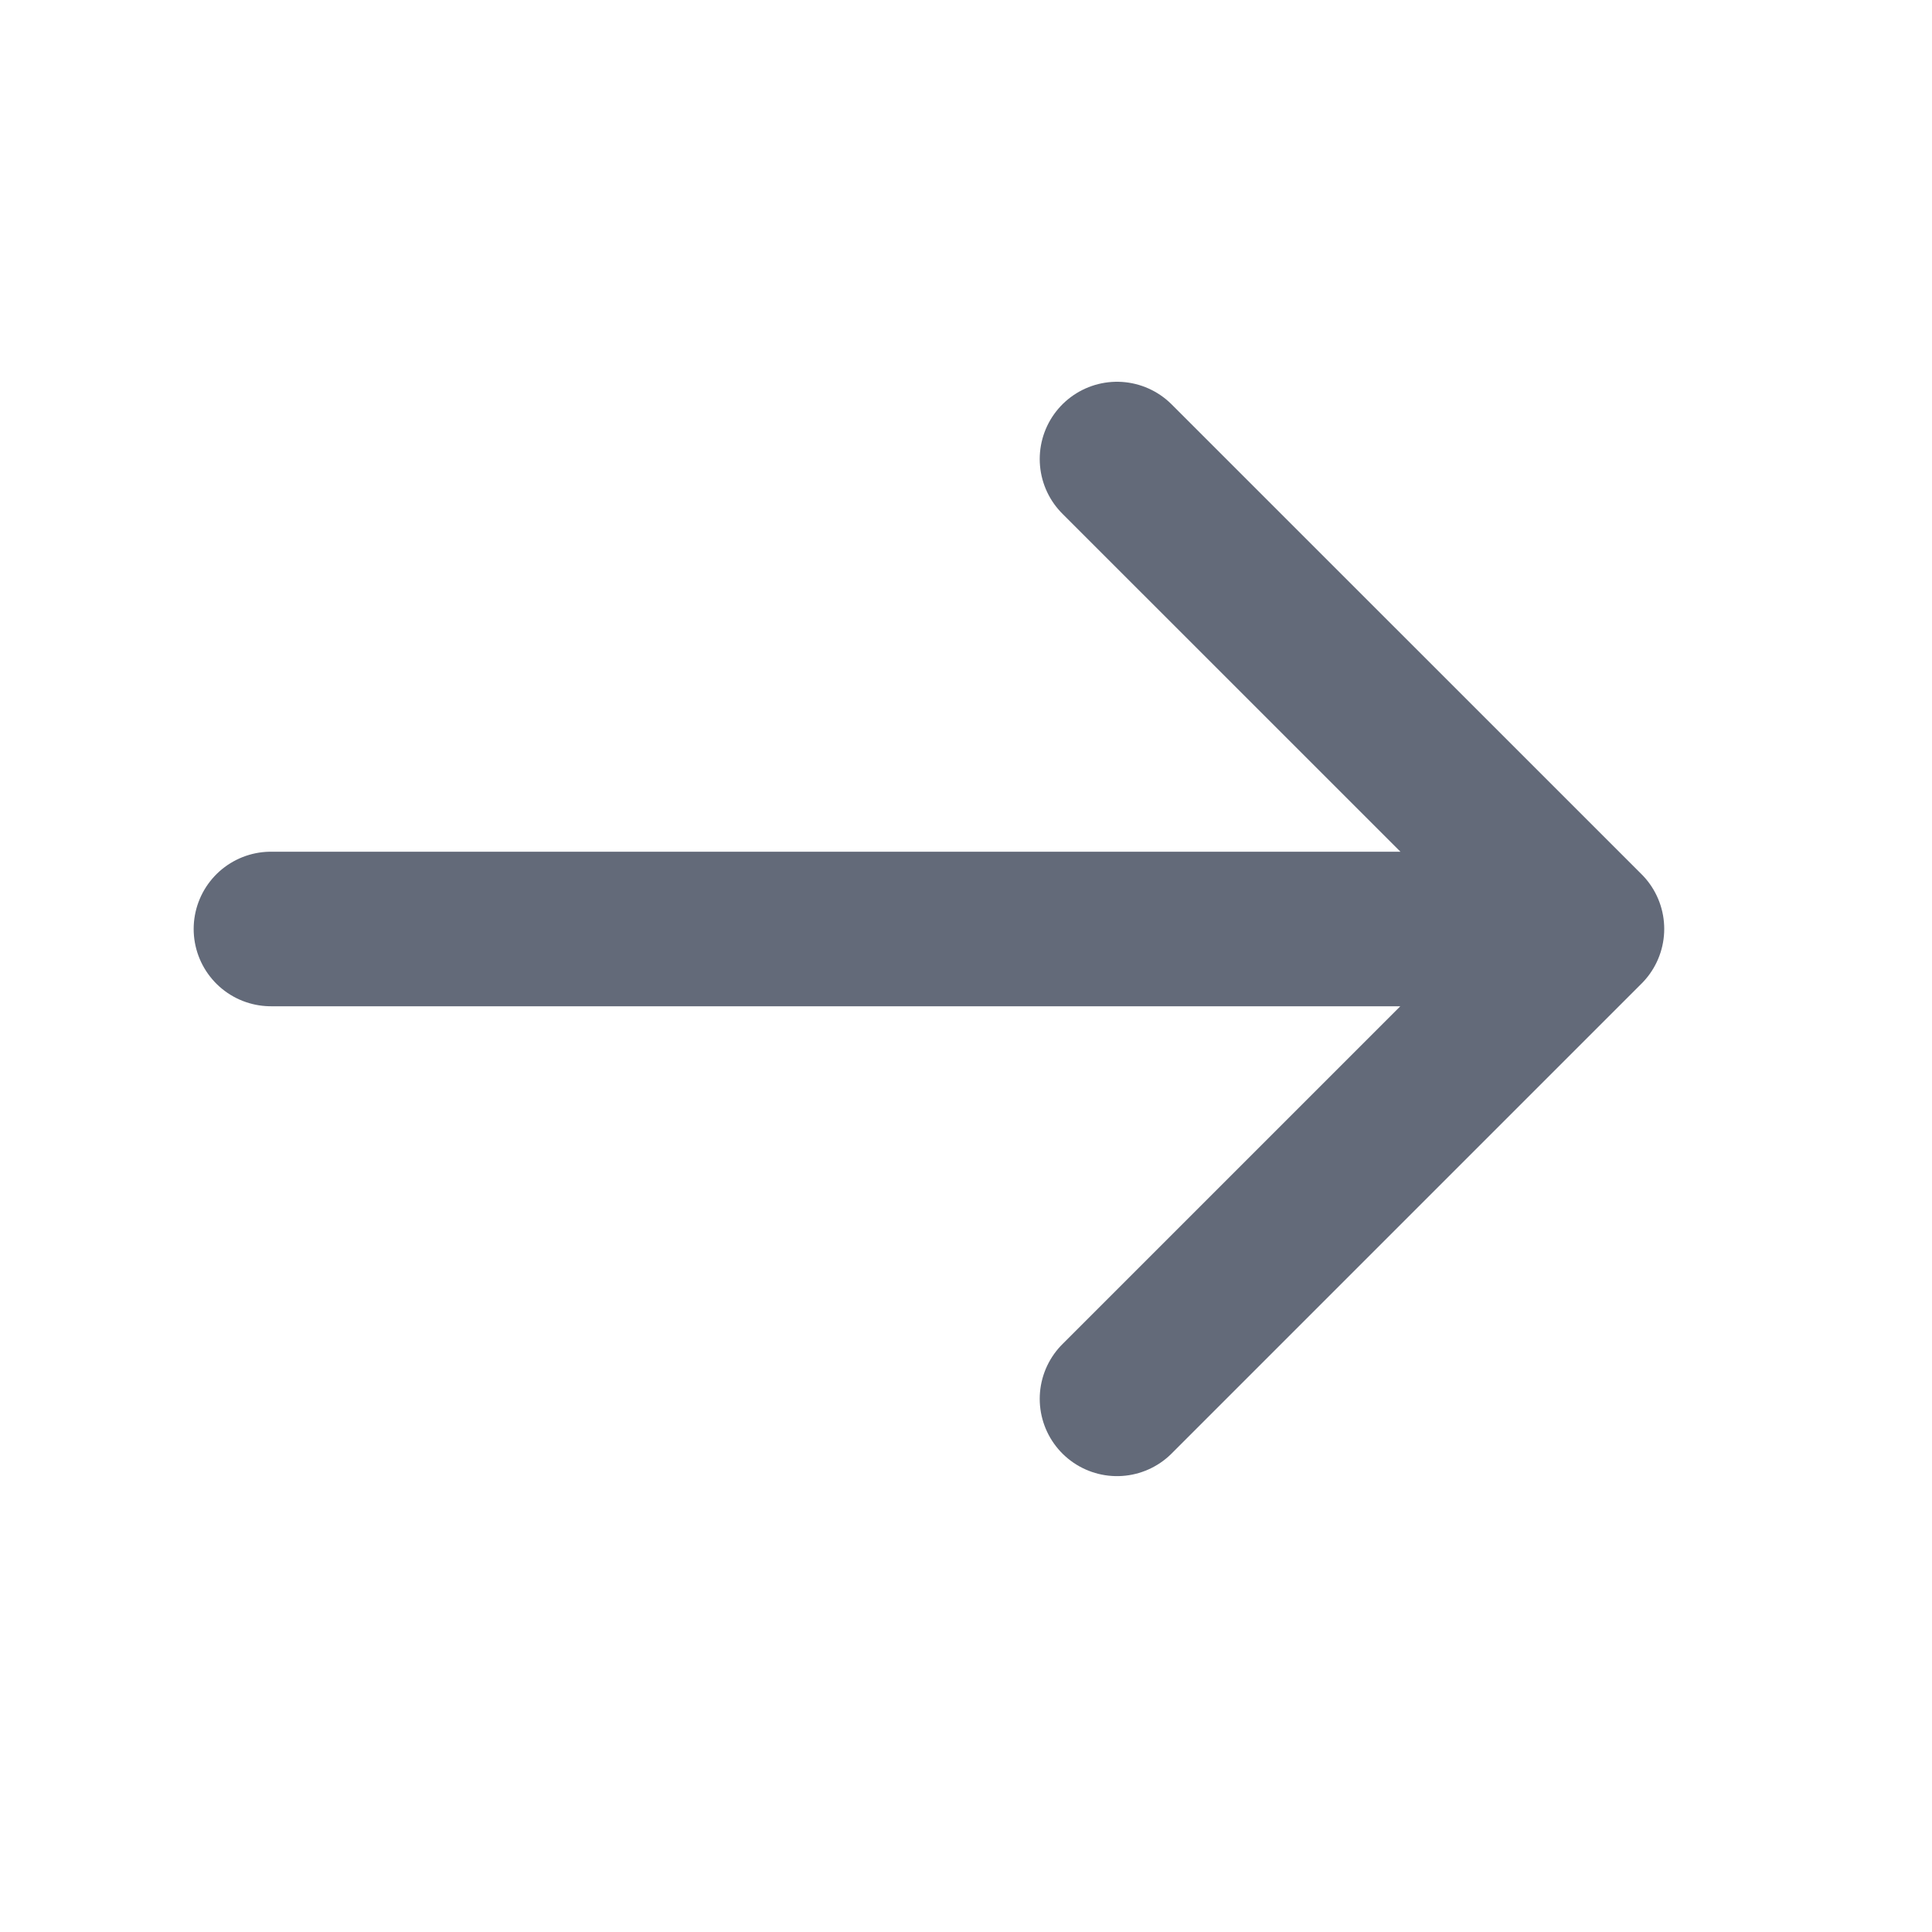
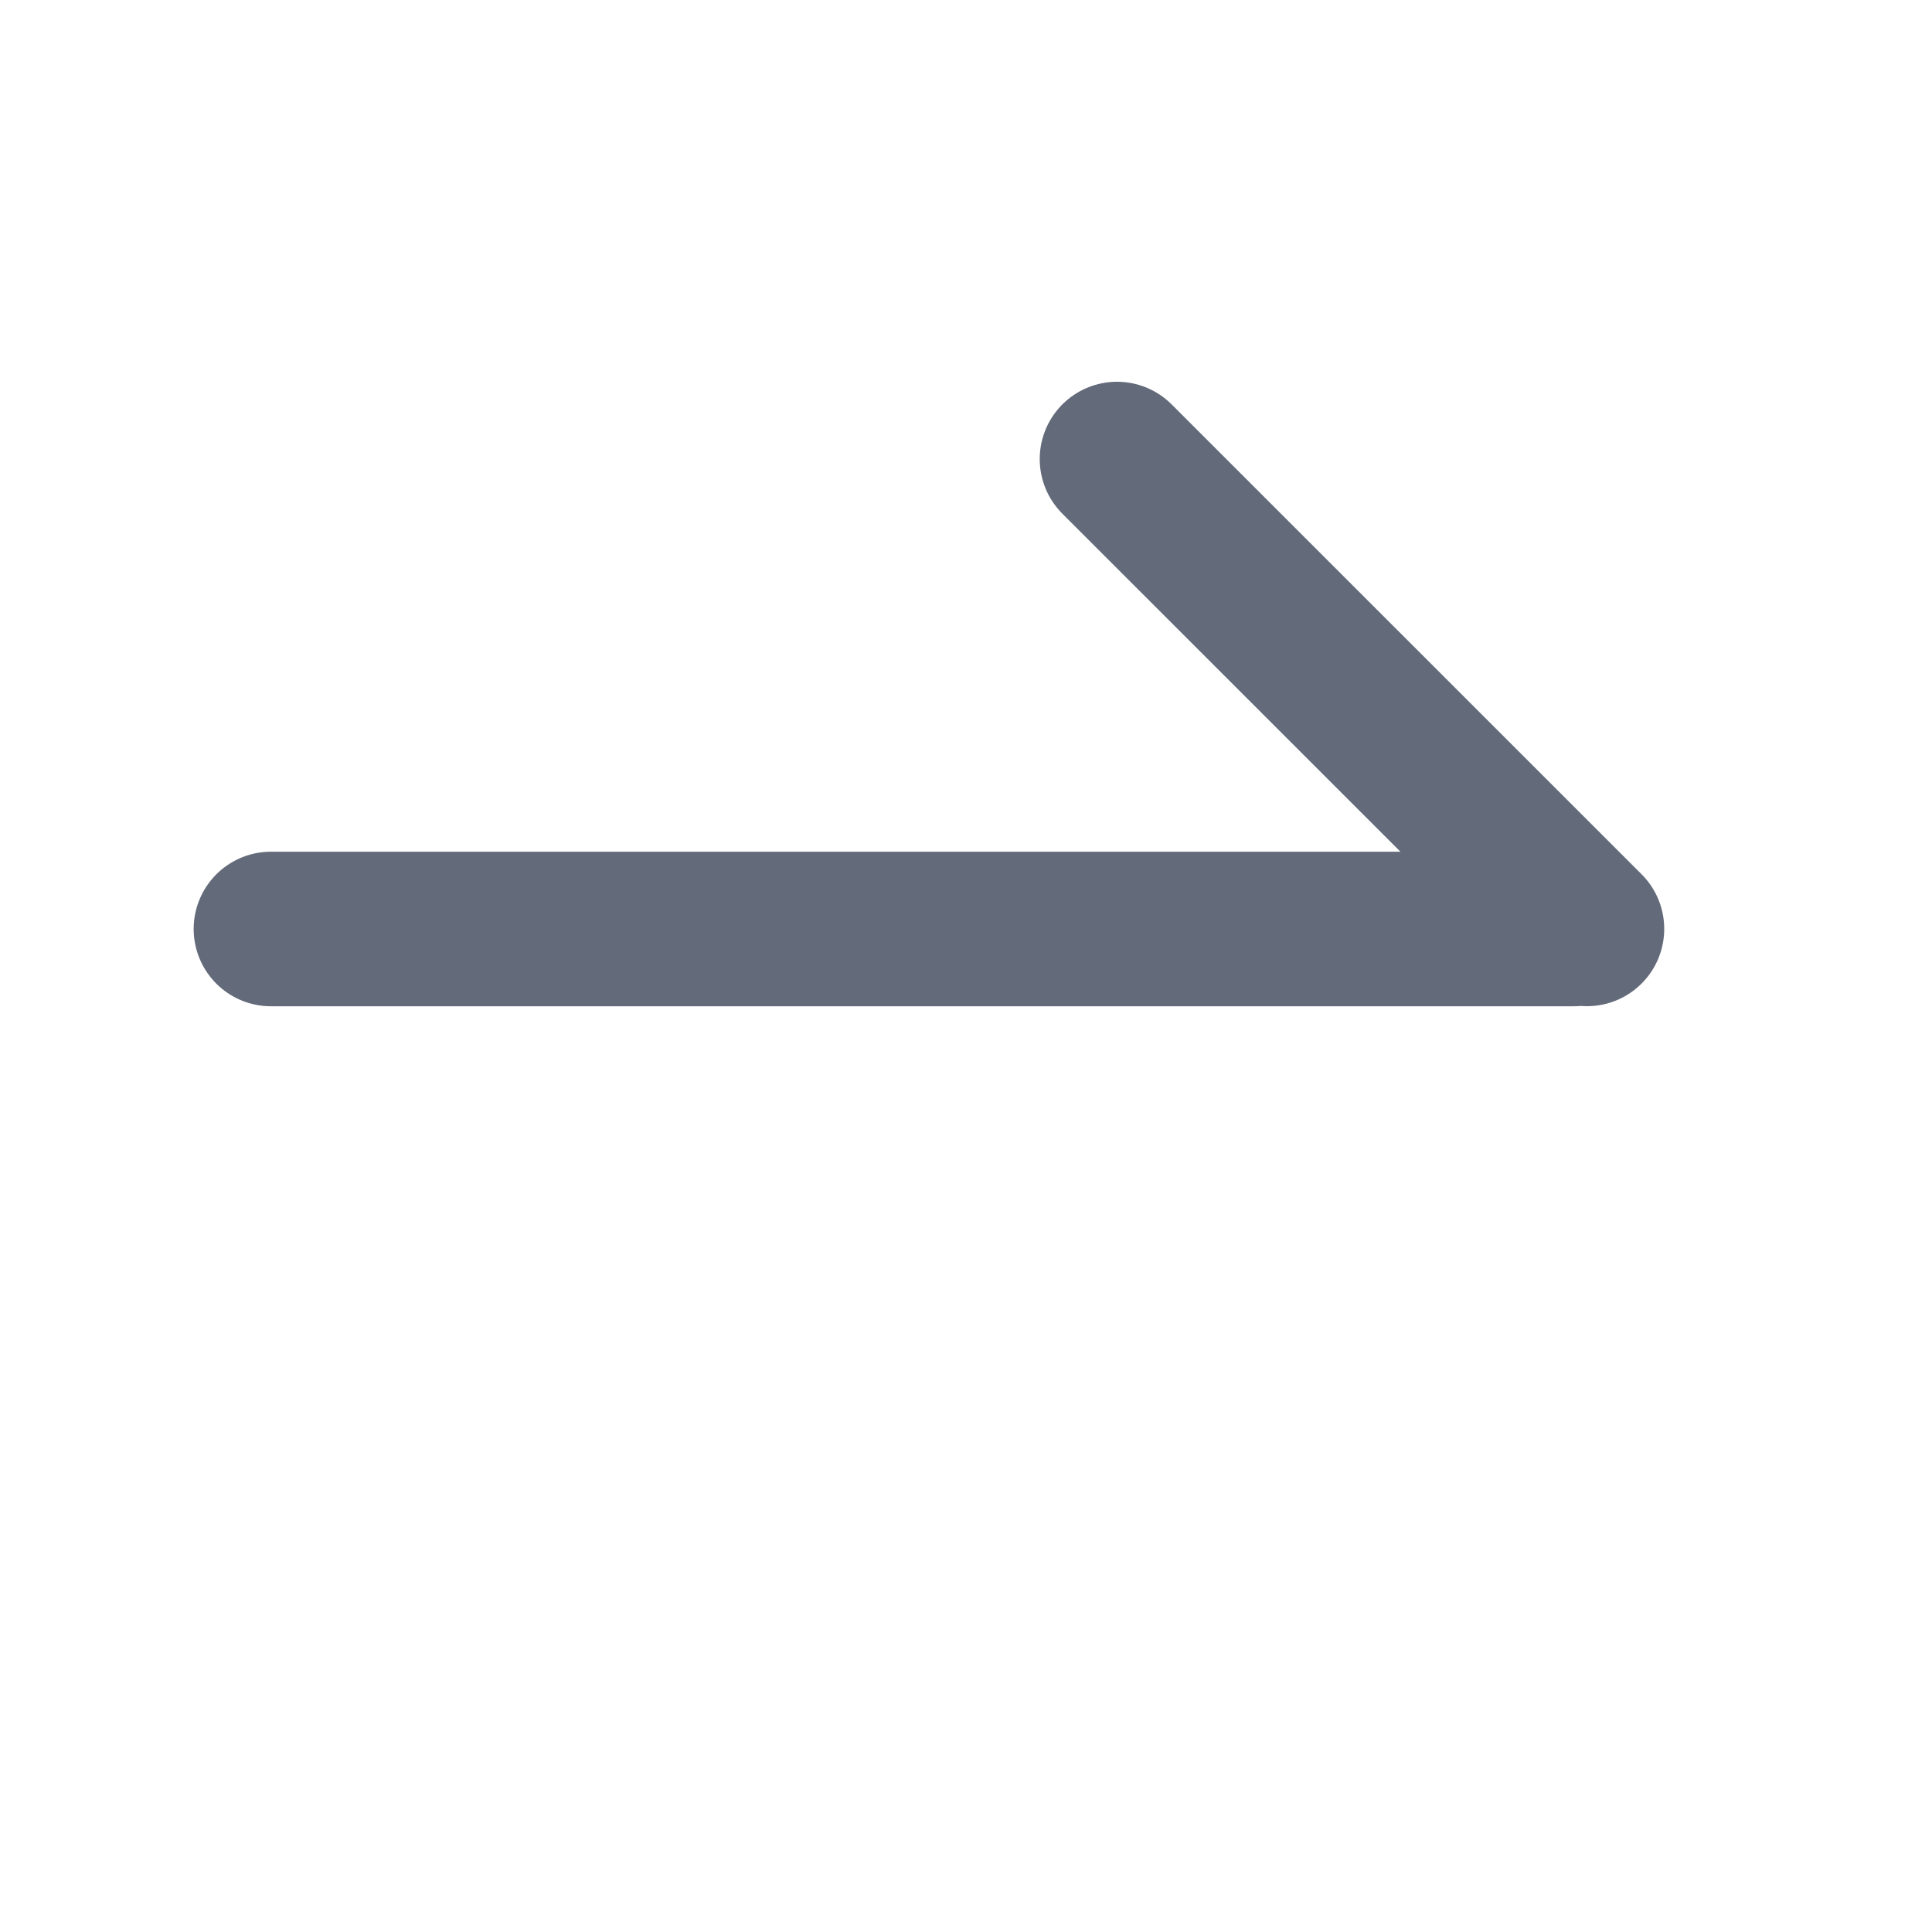
<svg xmlns="http://www.w3.org/2000/svg" fill="none" height="100%" overflow="visible" preserveAspectRatio="none" style="display: block;" viewBox="0 0 25 25" width="100%">
  <g id="vuesax/linear/arrow-right">
    <g id="arrow-right">
-       <path d="M14.454 5.94L20.535 12.02L14.454 18.101M3.506 12.021H20.365" id="Vector" stroke="#636A79" stroke-linecap="round" stroke-linejoin="round" stroke-miterlimit="10" stroke-width="2" />
+       <path d="M14.454 5.94L20.535 12.02M3.506 12.021H20.365" id="Vector" stroke="#636A79" stroke-linecap="round" stroke-linejoin="round" stroke-miterlimit="10" stroke-width="2" />
      <g id="Vector_2" opacity="0">
</g>
    </g>
  </g>
</svg>